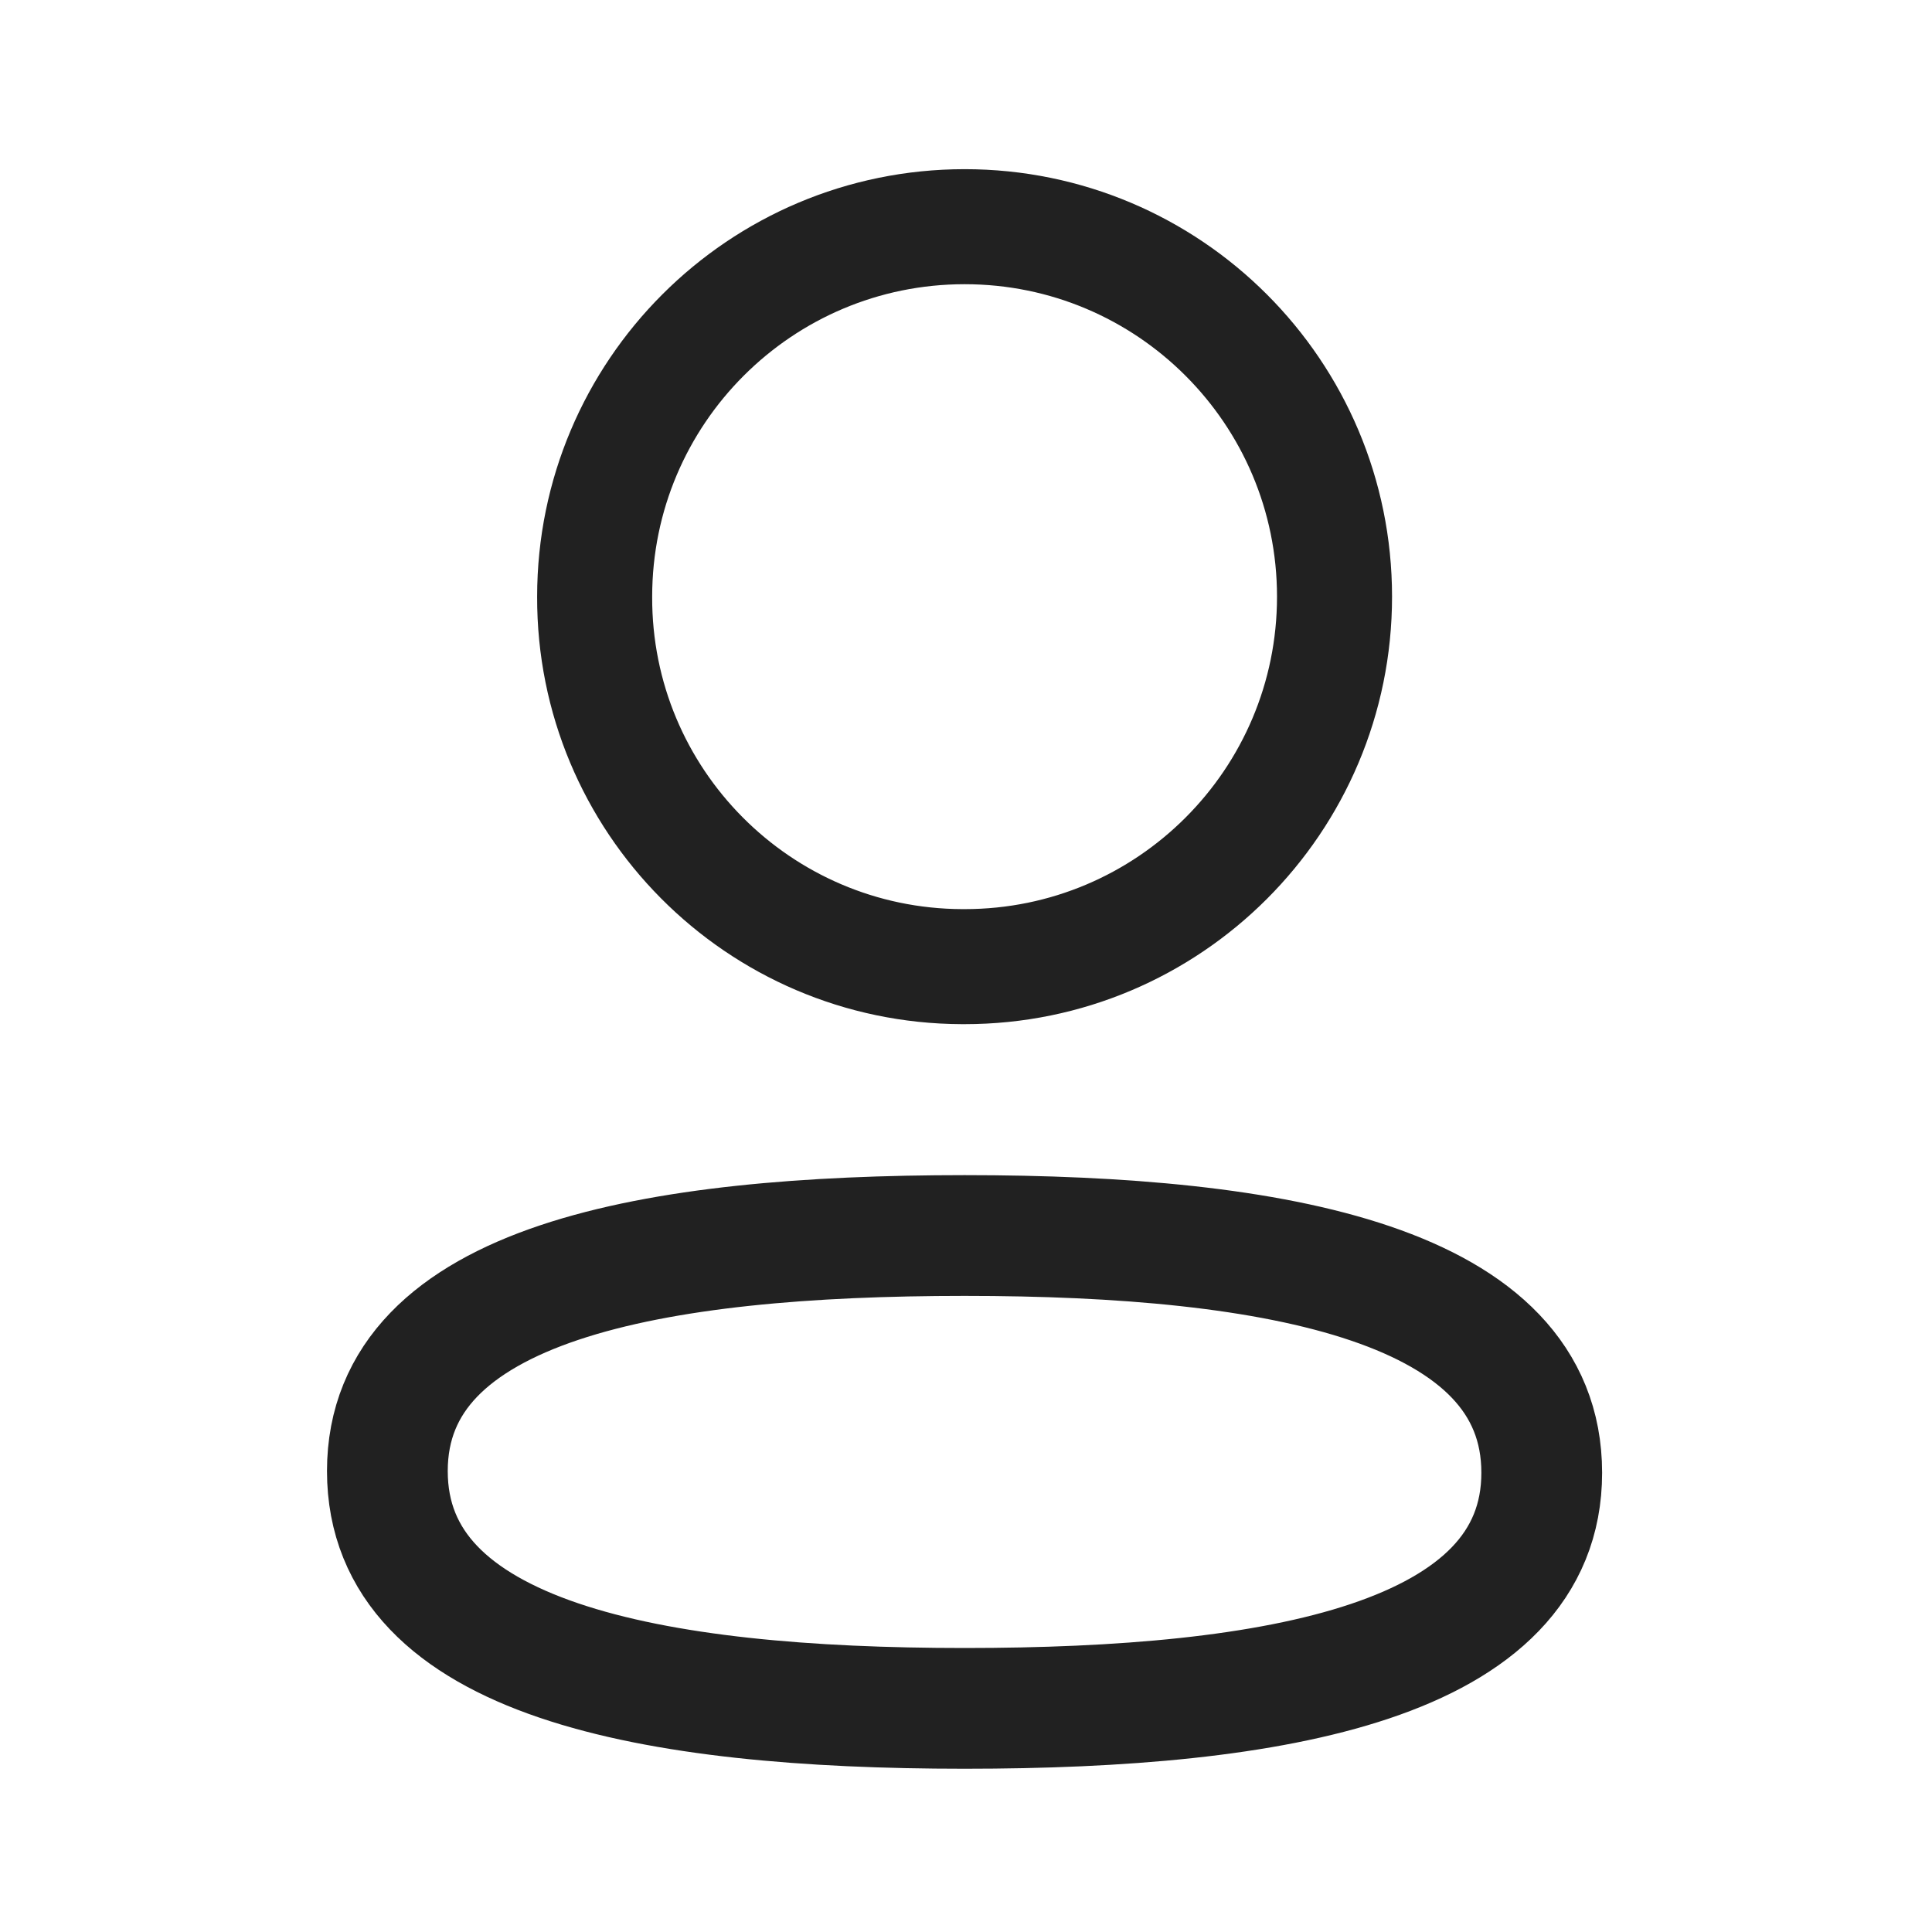
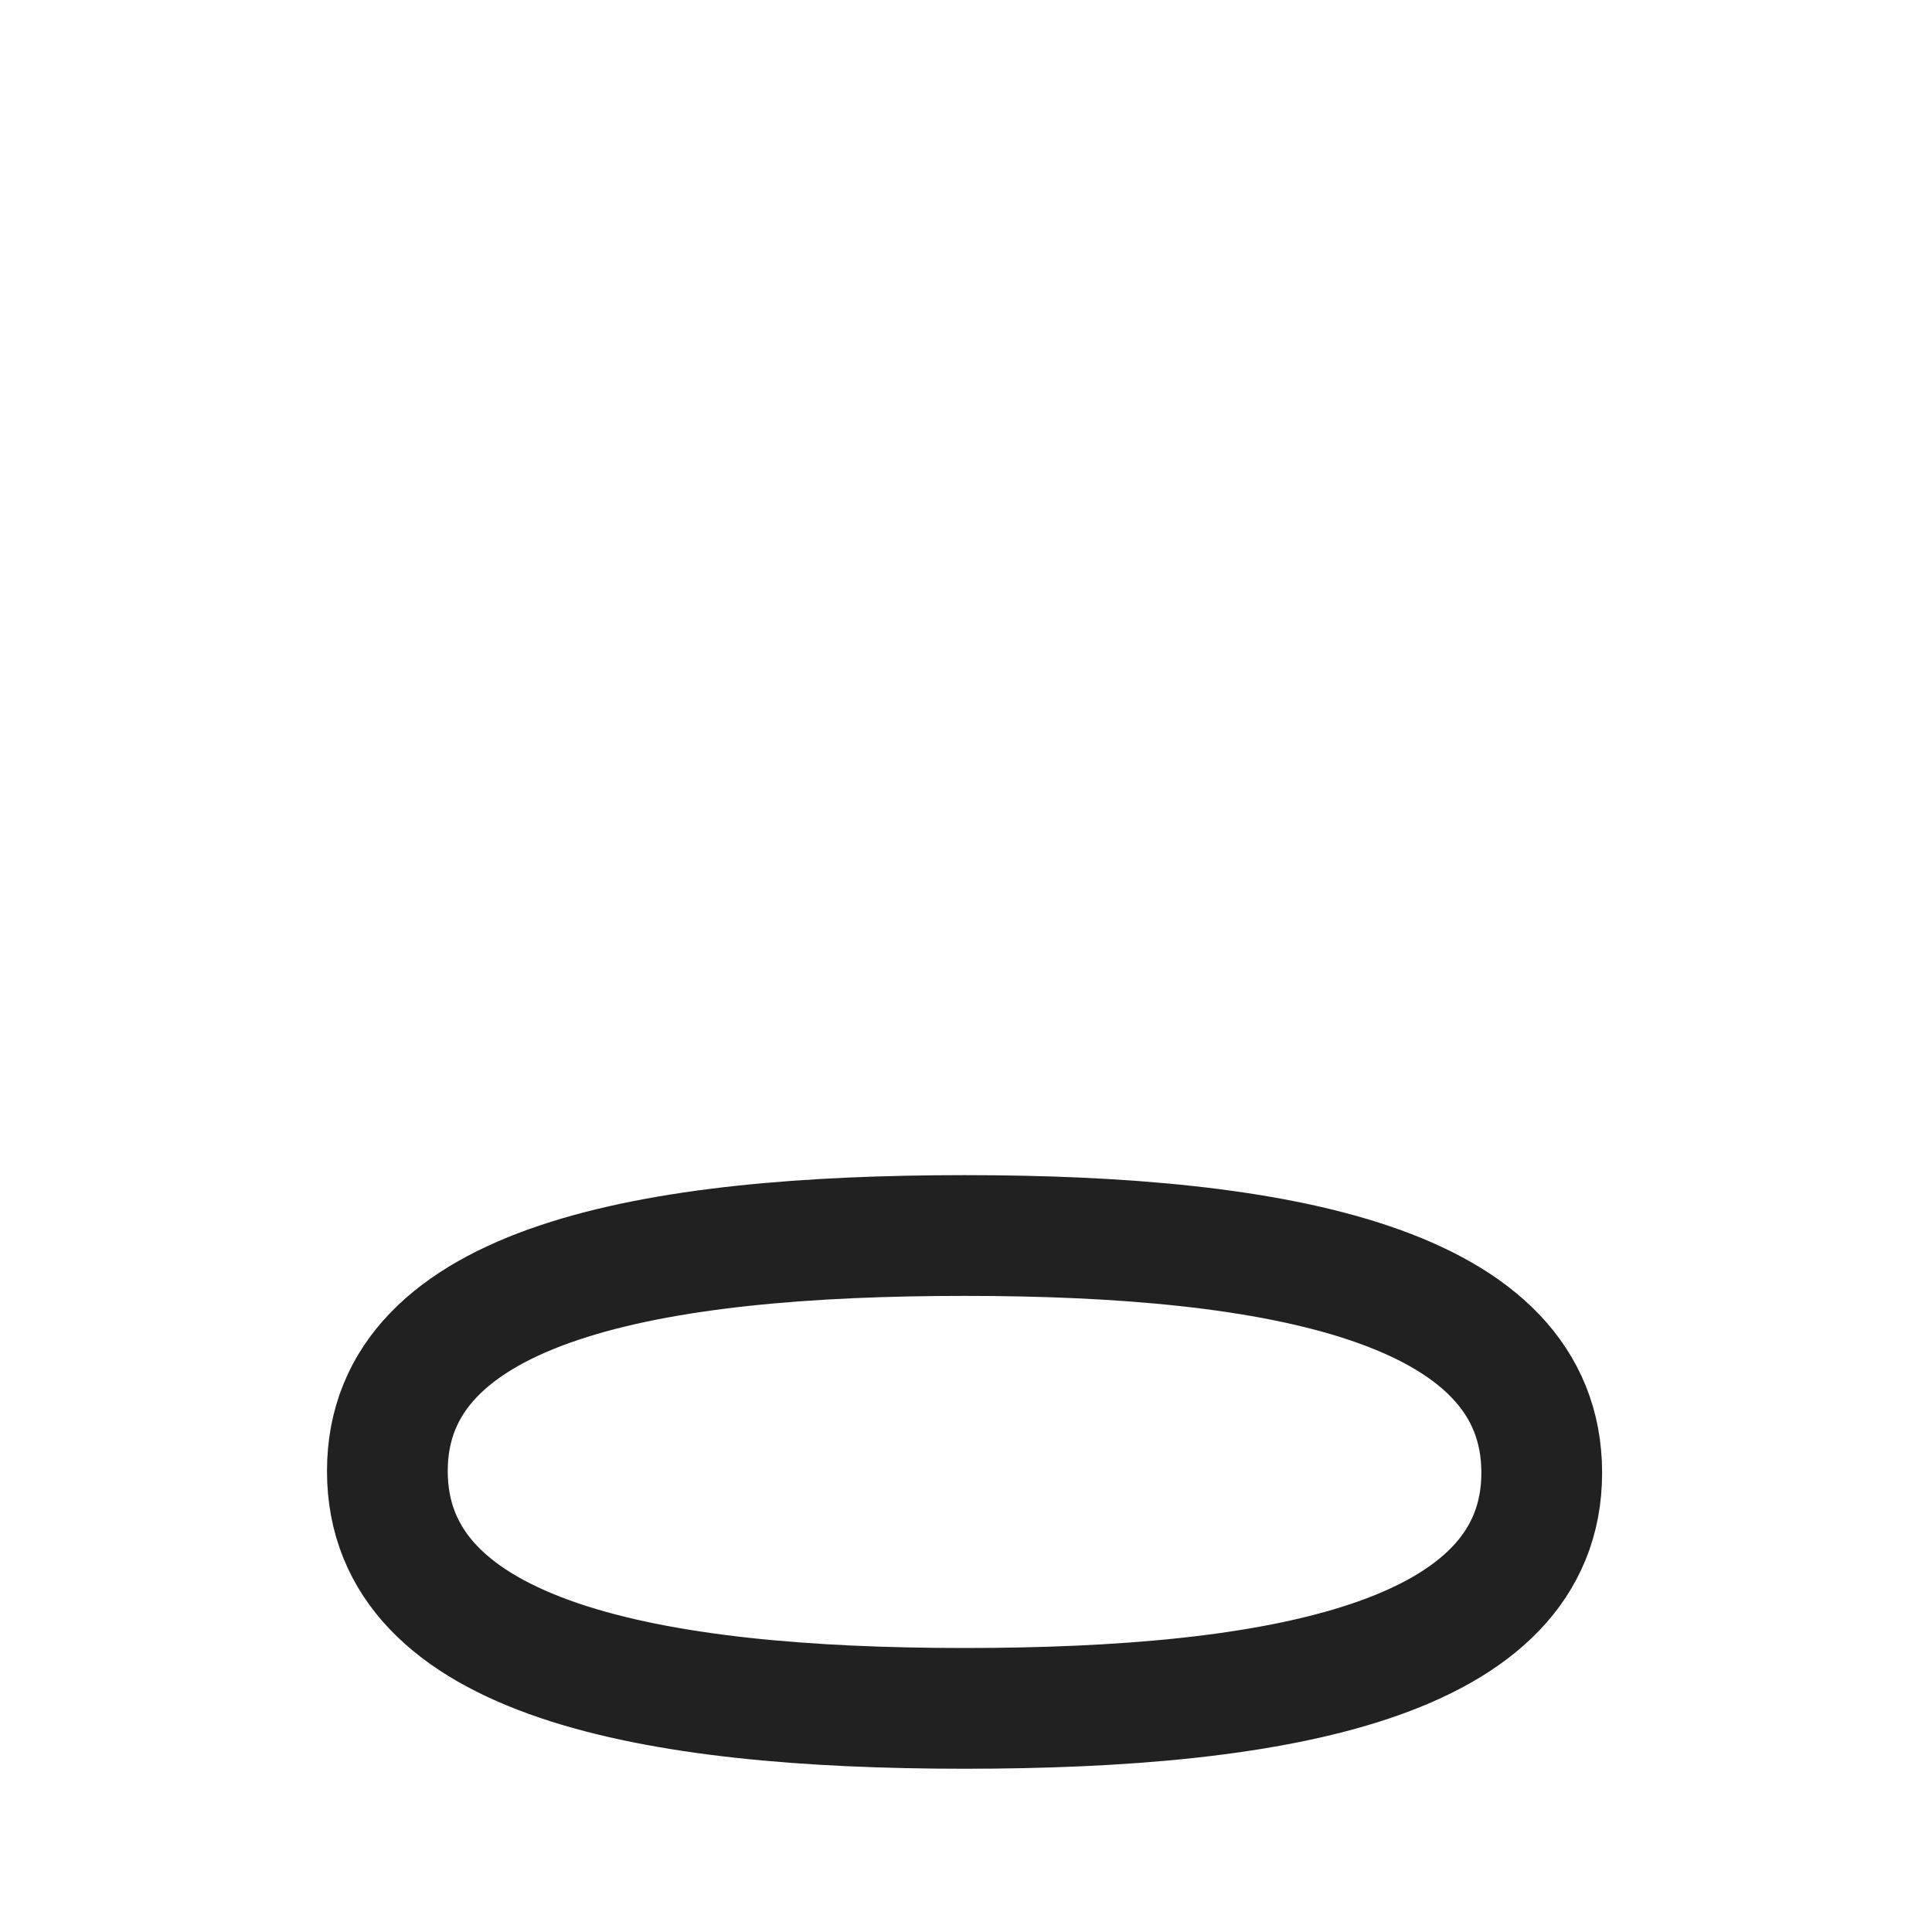
<svg xmlns="http://www.w3.org/2000/svg" width="24" height="24" viewBox="0 0 24 24" fill="none">
  <path fill-rule="evenodd" clip-rule="evenodd" d="M11.983 15.348C8.115 15.348 4.812 15.932 4.812 18.274C4.812 20.616 8.094 21.222 11.983 21.222C15.851 21.222 19.152 20.636 19.152 18.295C19.152 15.954 15.871 15.348 11.983 15.348Z" stroke="#212121" stroke-width="1.5" stroke-linecap="round" stroke-linejoin="round" />
-   <path fill-rule="evenodd" clip-rule="evenodd" d="M11.983 12.008C14.521 12.008 16.578 9.95 16.578 7.412C16.578 4.874 14.521 2.816 11.983 2.816C9.445 2.816 7.387 4.874 7.387 7.412C7.378 9.941 9.422 11.999 11.951 12.008H11.983Z" stroke="#212121" stroke-width="1.429" stroke-linecap="round" stroke-linejoin="round" />
</svg>